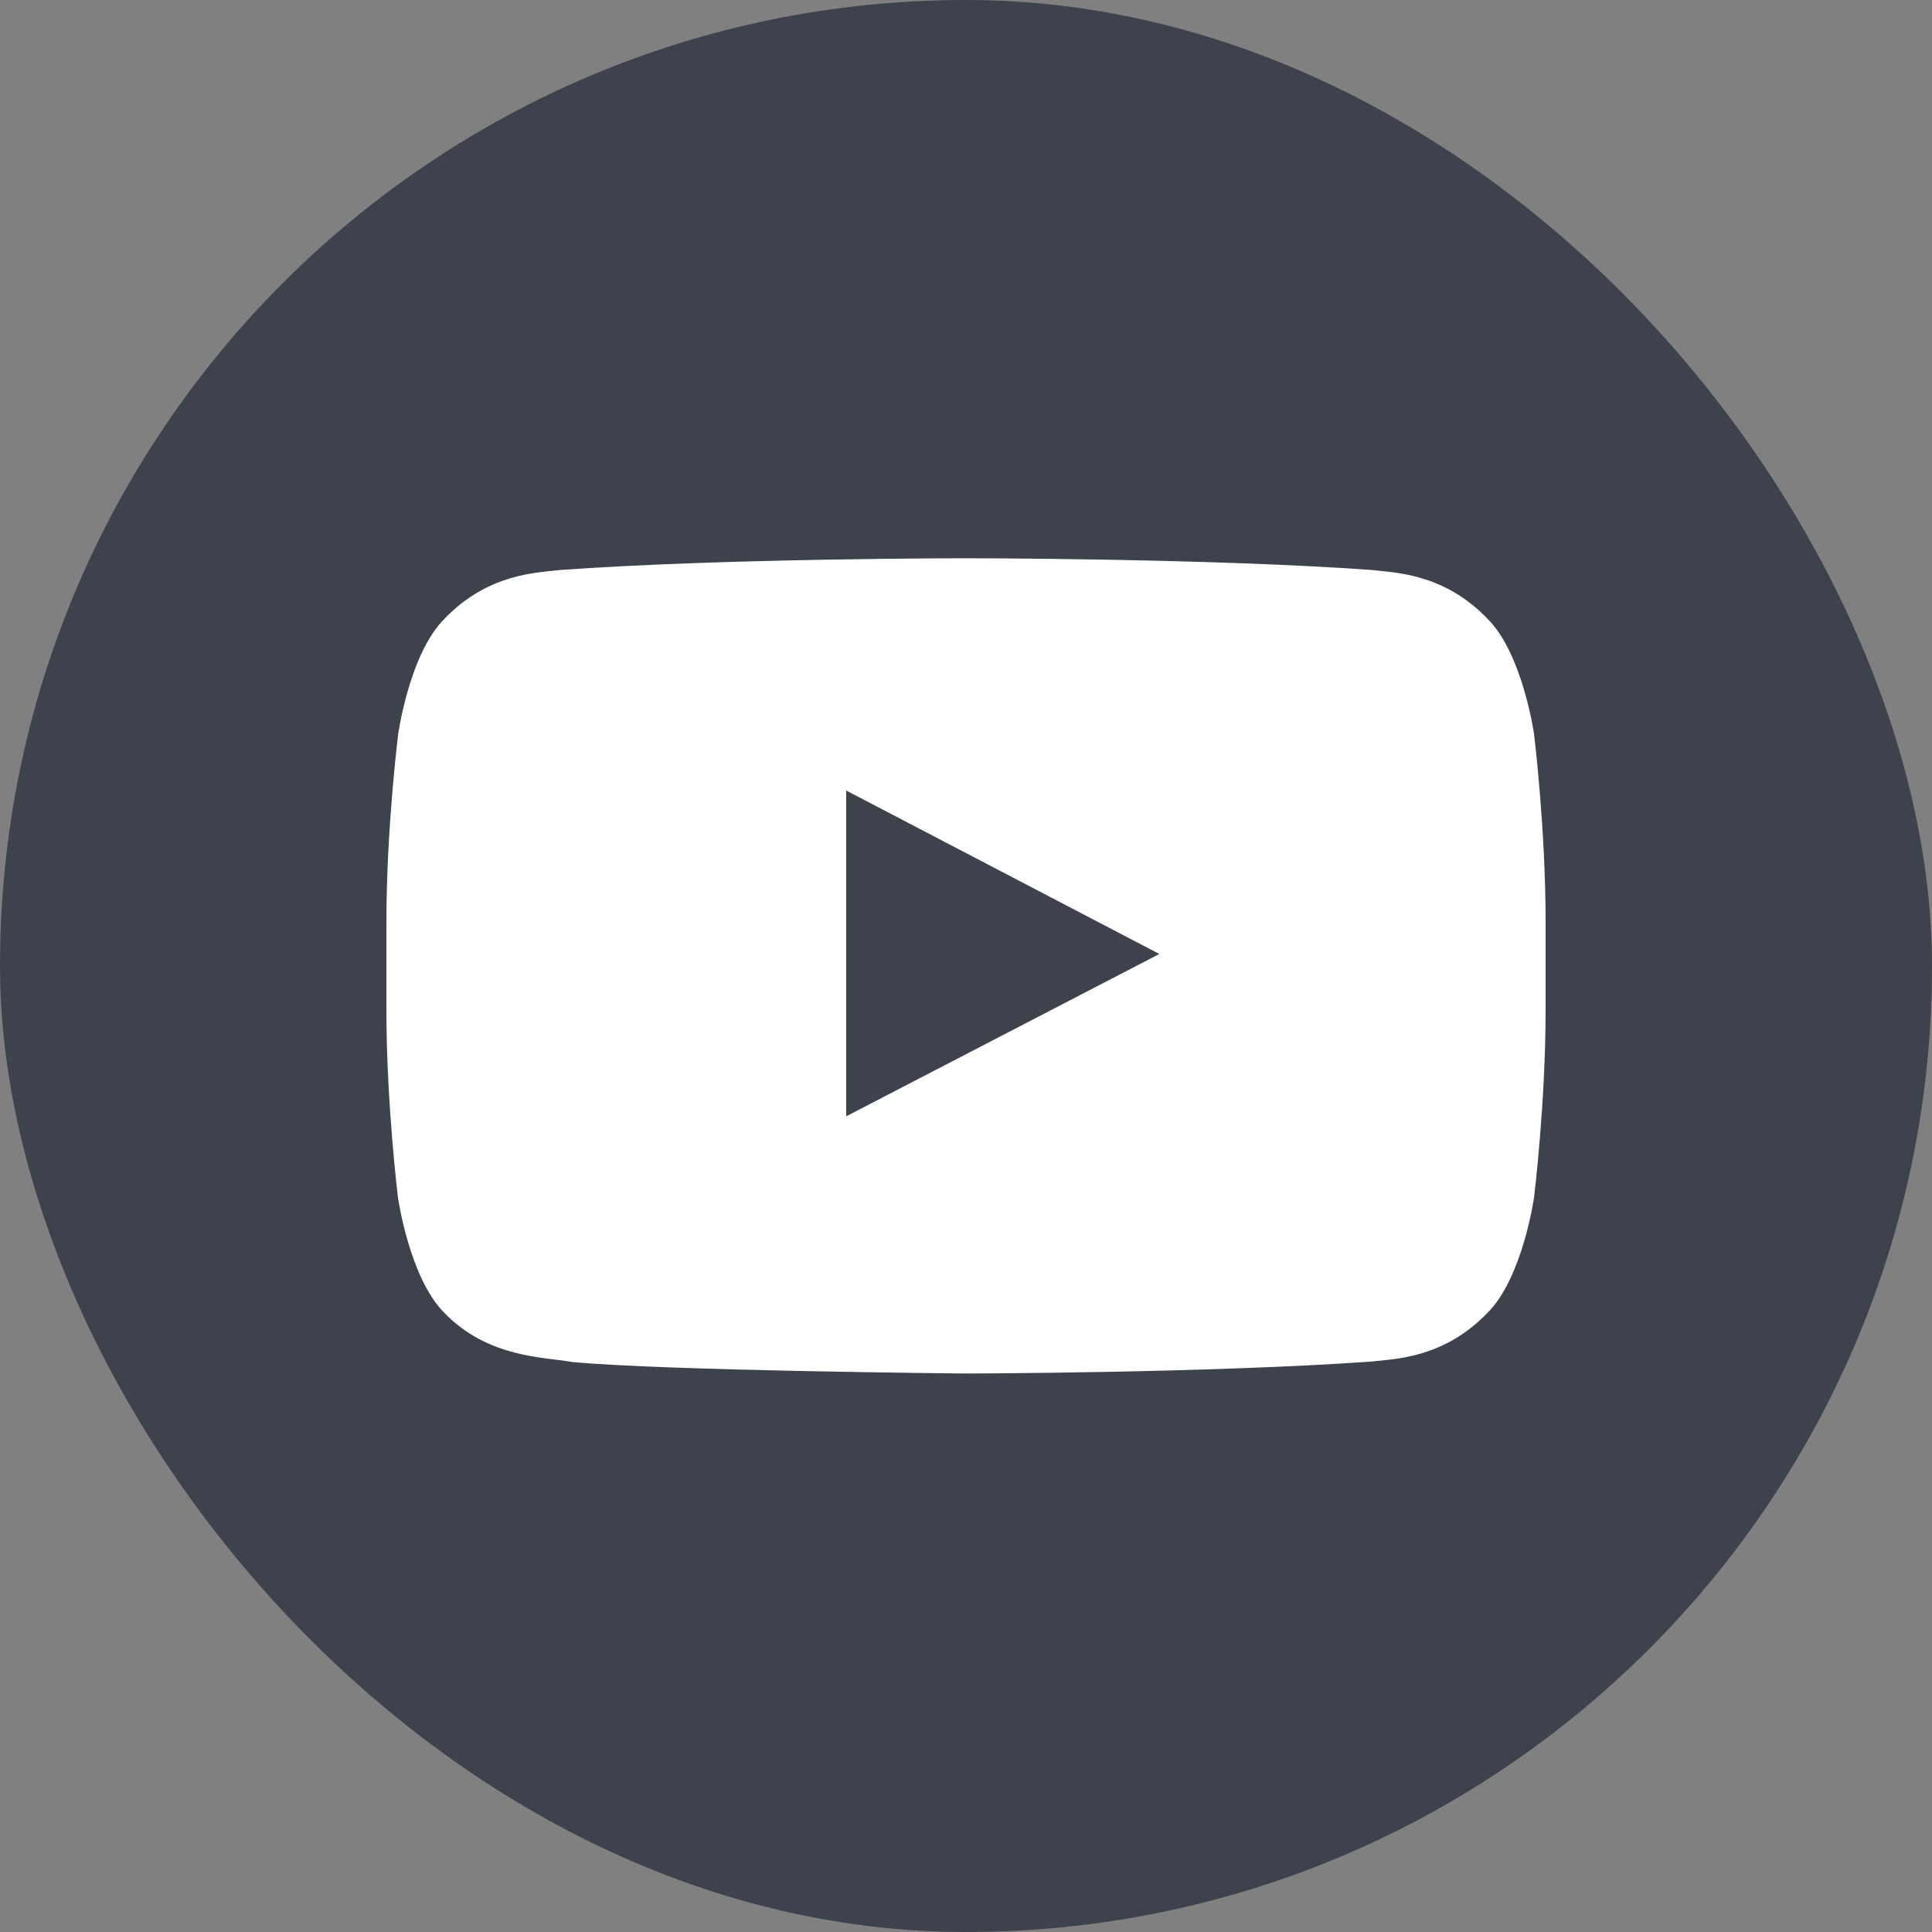
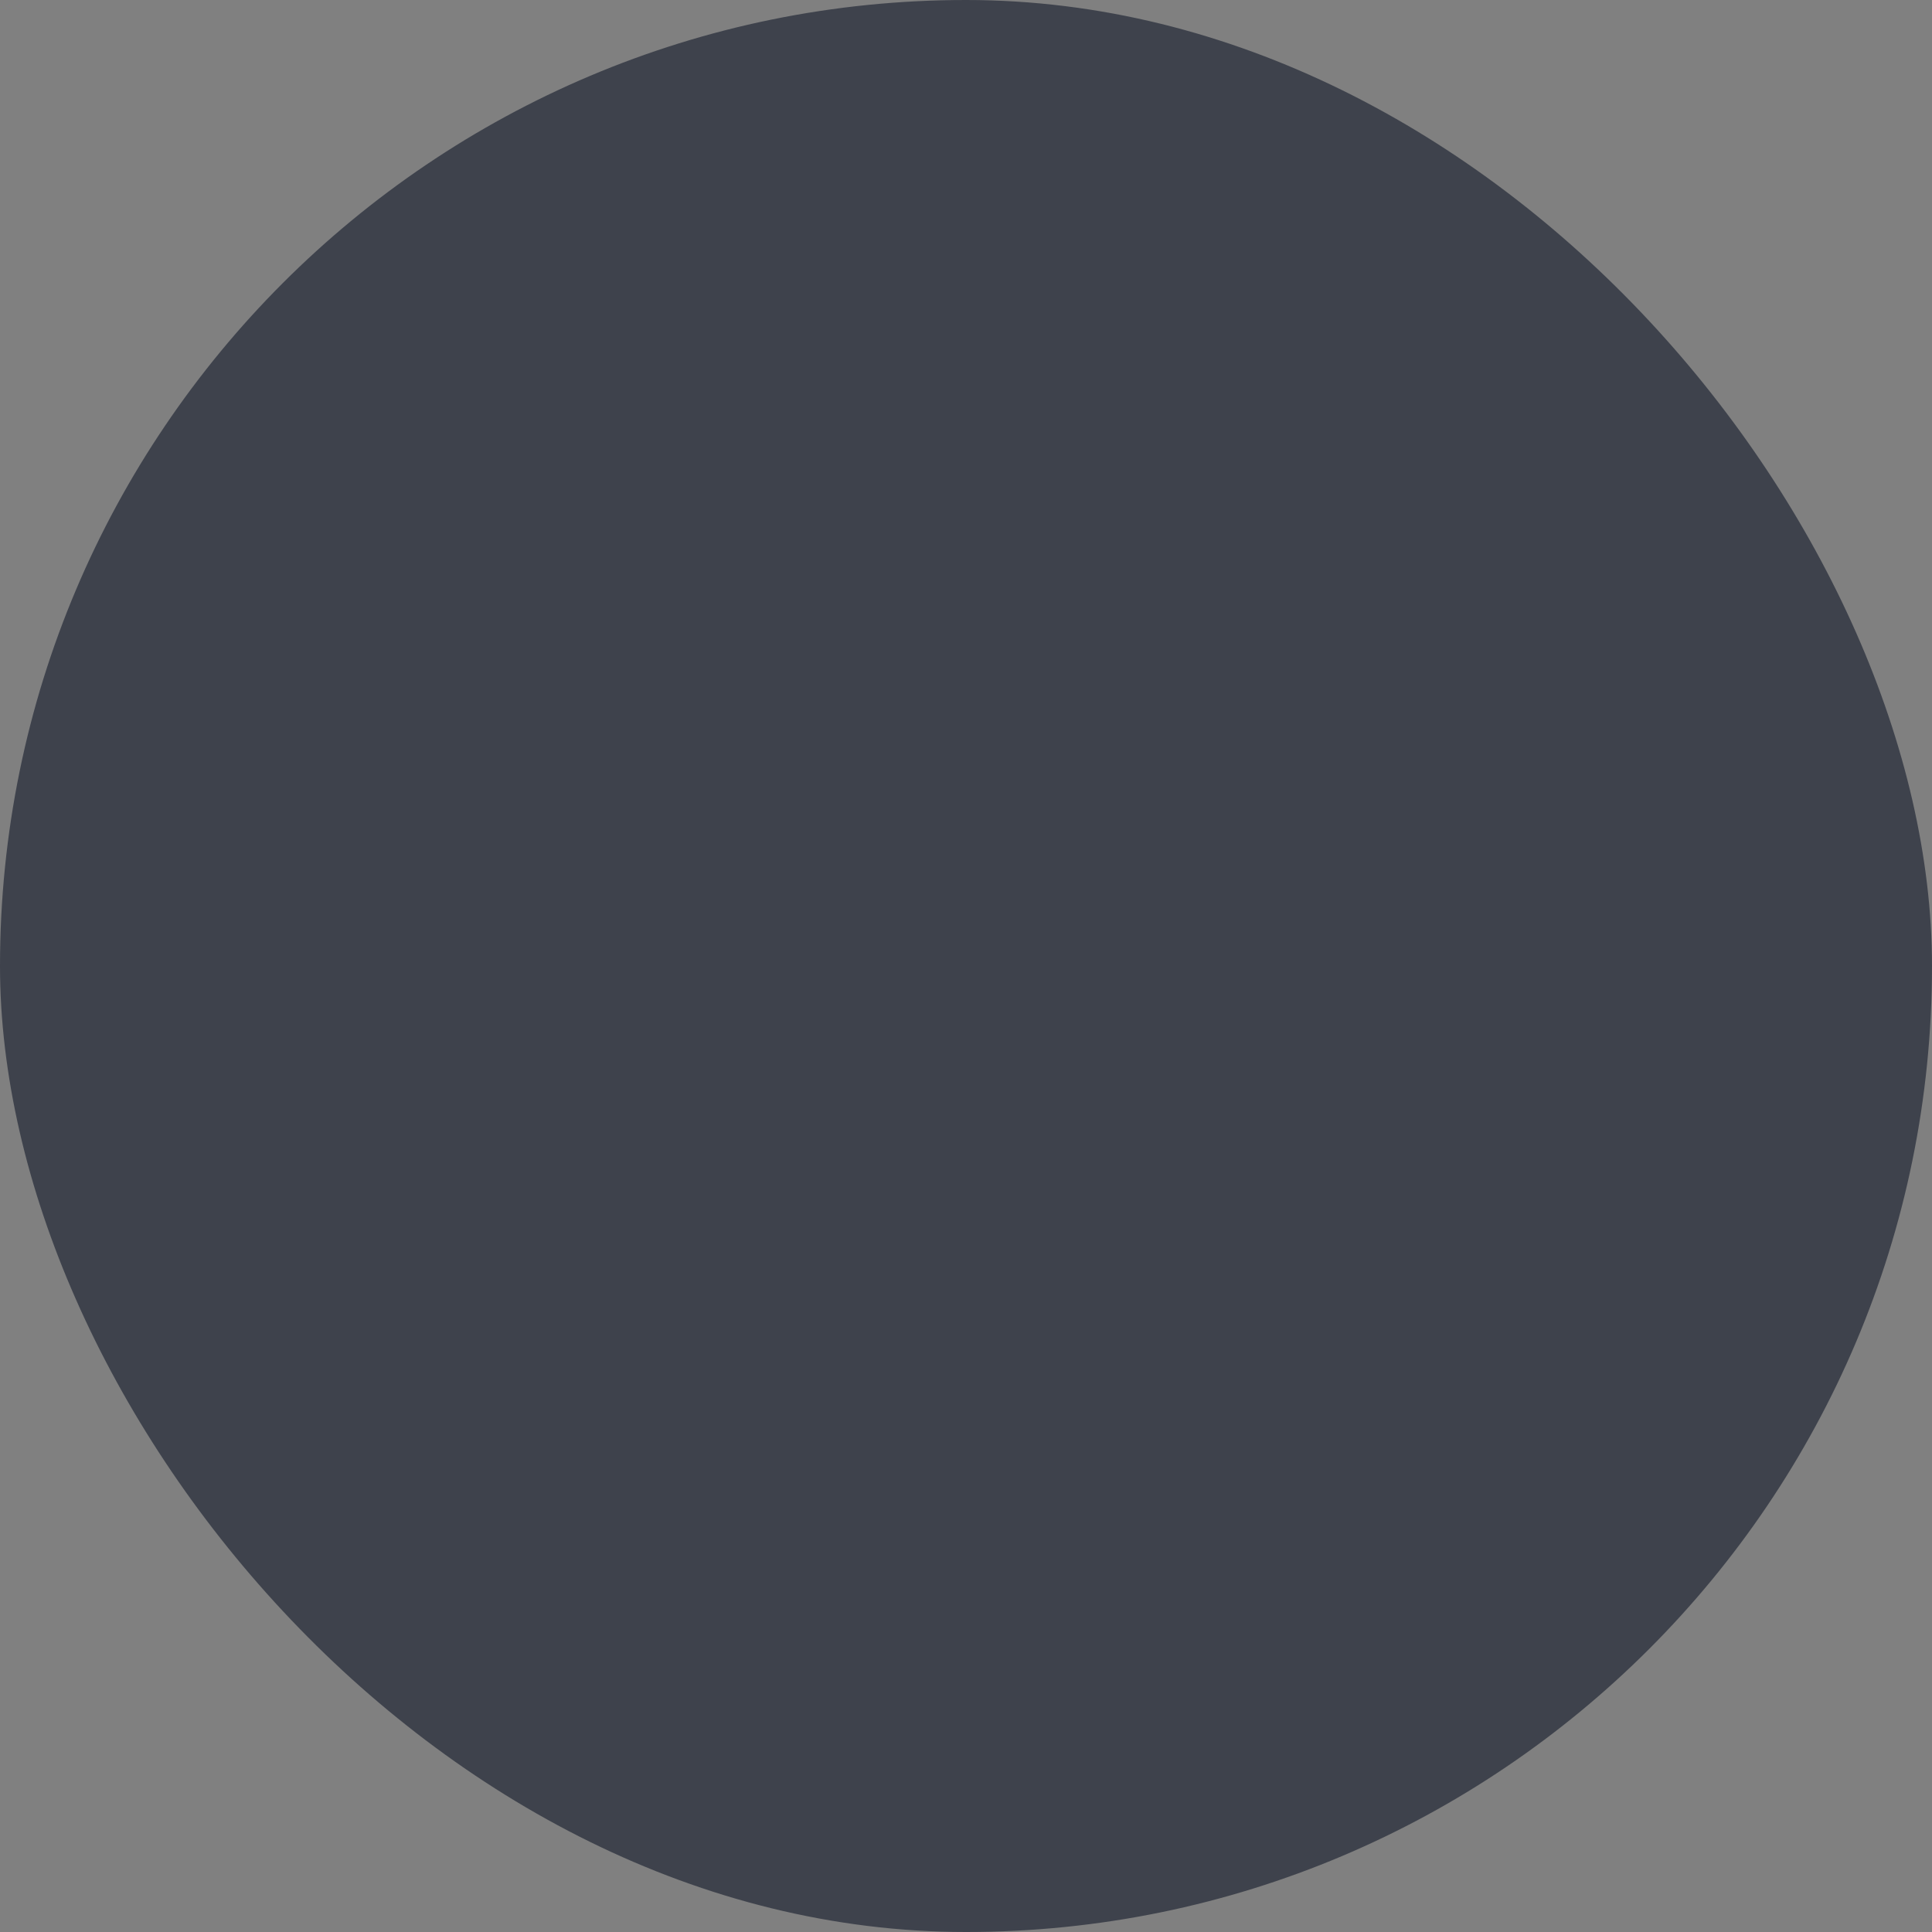
<svg xmlns="http://www.w3.org/2000/svg" width="40" height="40" viewBox="0 0 40 40" fill="none">
  <rect x="0" y="0" width="40" height="40" fill="#808080" stroke="none" />
  <rect width="40" height="40" rx="20" fill="#3E424C" />
-   <path d="M31.761 15.2C31.761 15.2 31.527 13.545 30.805 12.819C29.891 11.862 28.869 11.858 28.4 11.801C25.044 11.558 20.005 11.558 20.005 11.558H19.995C19.995 11.558 14.956 11.558 11.6 11.801C11.131 11.858 10.109 11.862 9.195 12.819C8.473 13.545 8.244 15.2 8.244 15.2C8.244 15.2 8 17.145 8 19.086V20.904C8 22.845 8.239 24.79 8.239 24.79C8.239 24.79 8.473 26.445 9.191 27.172C10.105 28.128 11.305 28.095 11.839 28.198C13.761 28.381 20 28.437 20 28.437C20 28.437 25.044 28.428 28.4 28.189C28.869 28.133 29.891 28.128 30.805 27.172C31.527 26.445 31.761 24.79 31.761 24.79C31.761 24.79 32 22.85 32 20.904V19.086C32 17.145 31.761 15.2 31.761 15.2ZM17.52 23.112V16.367L24.003 19.751L17.52 23.112Z" fill="white" />
</svg>